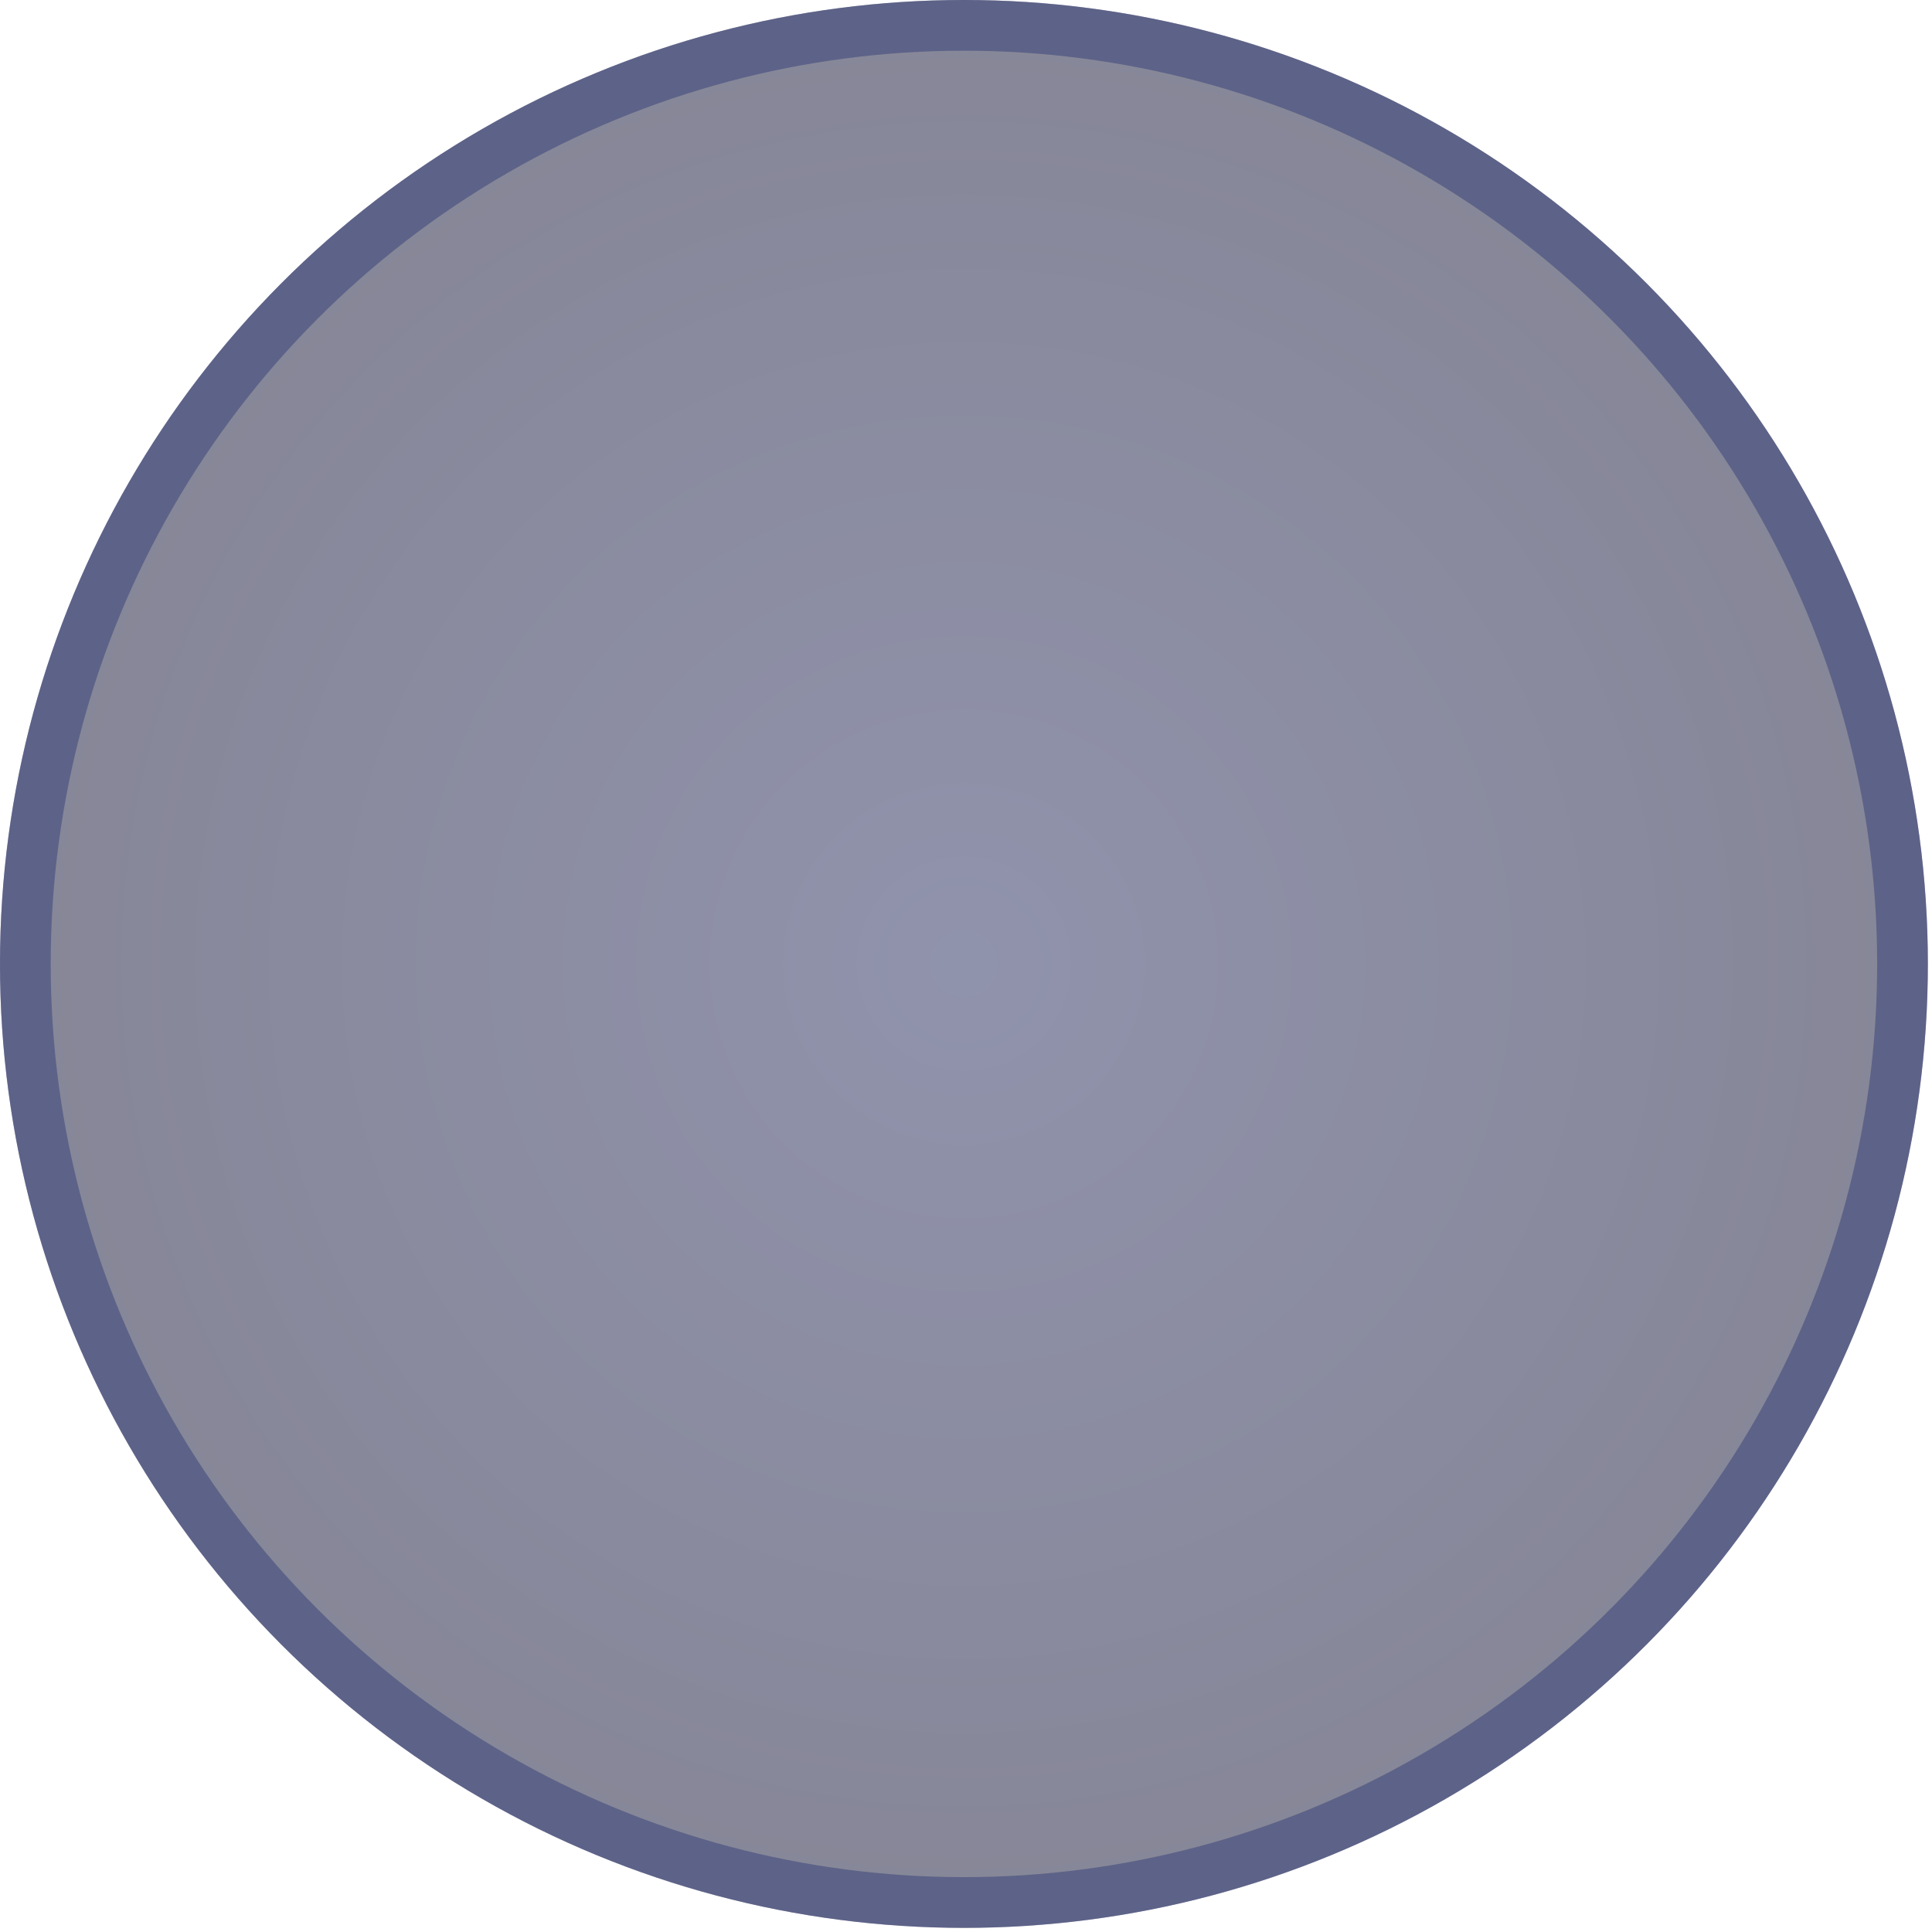
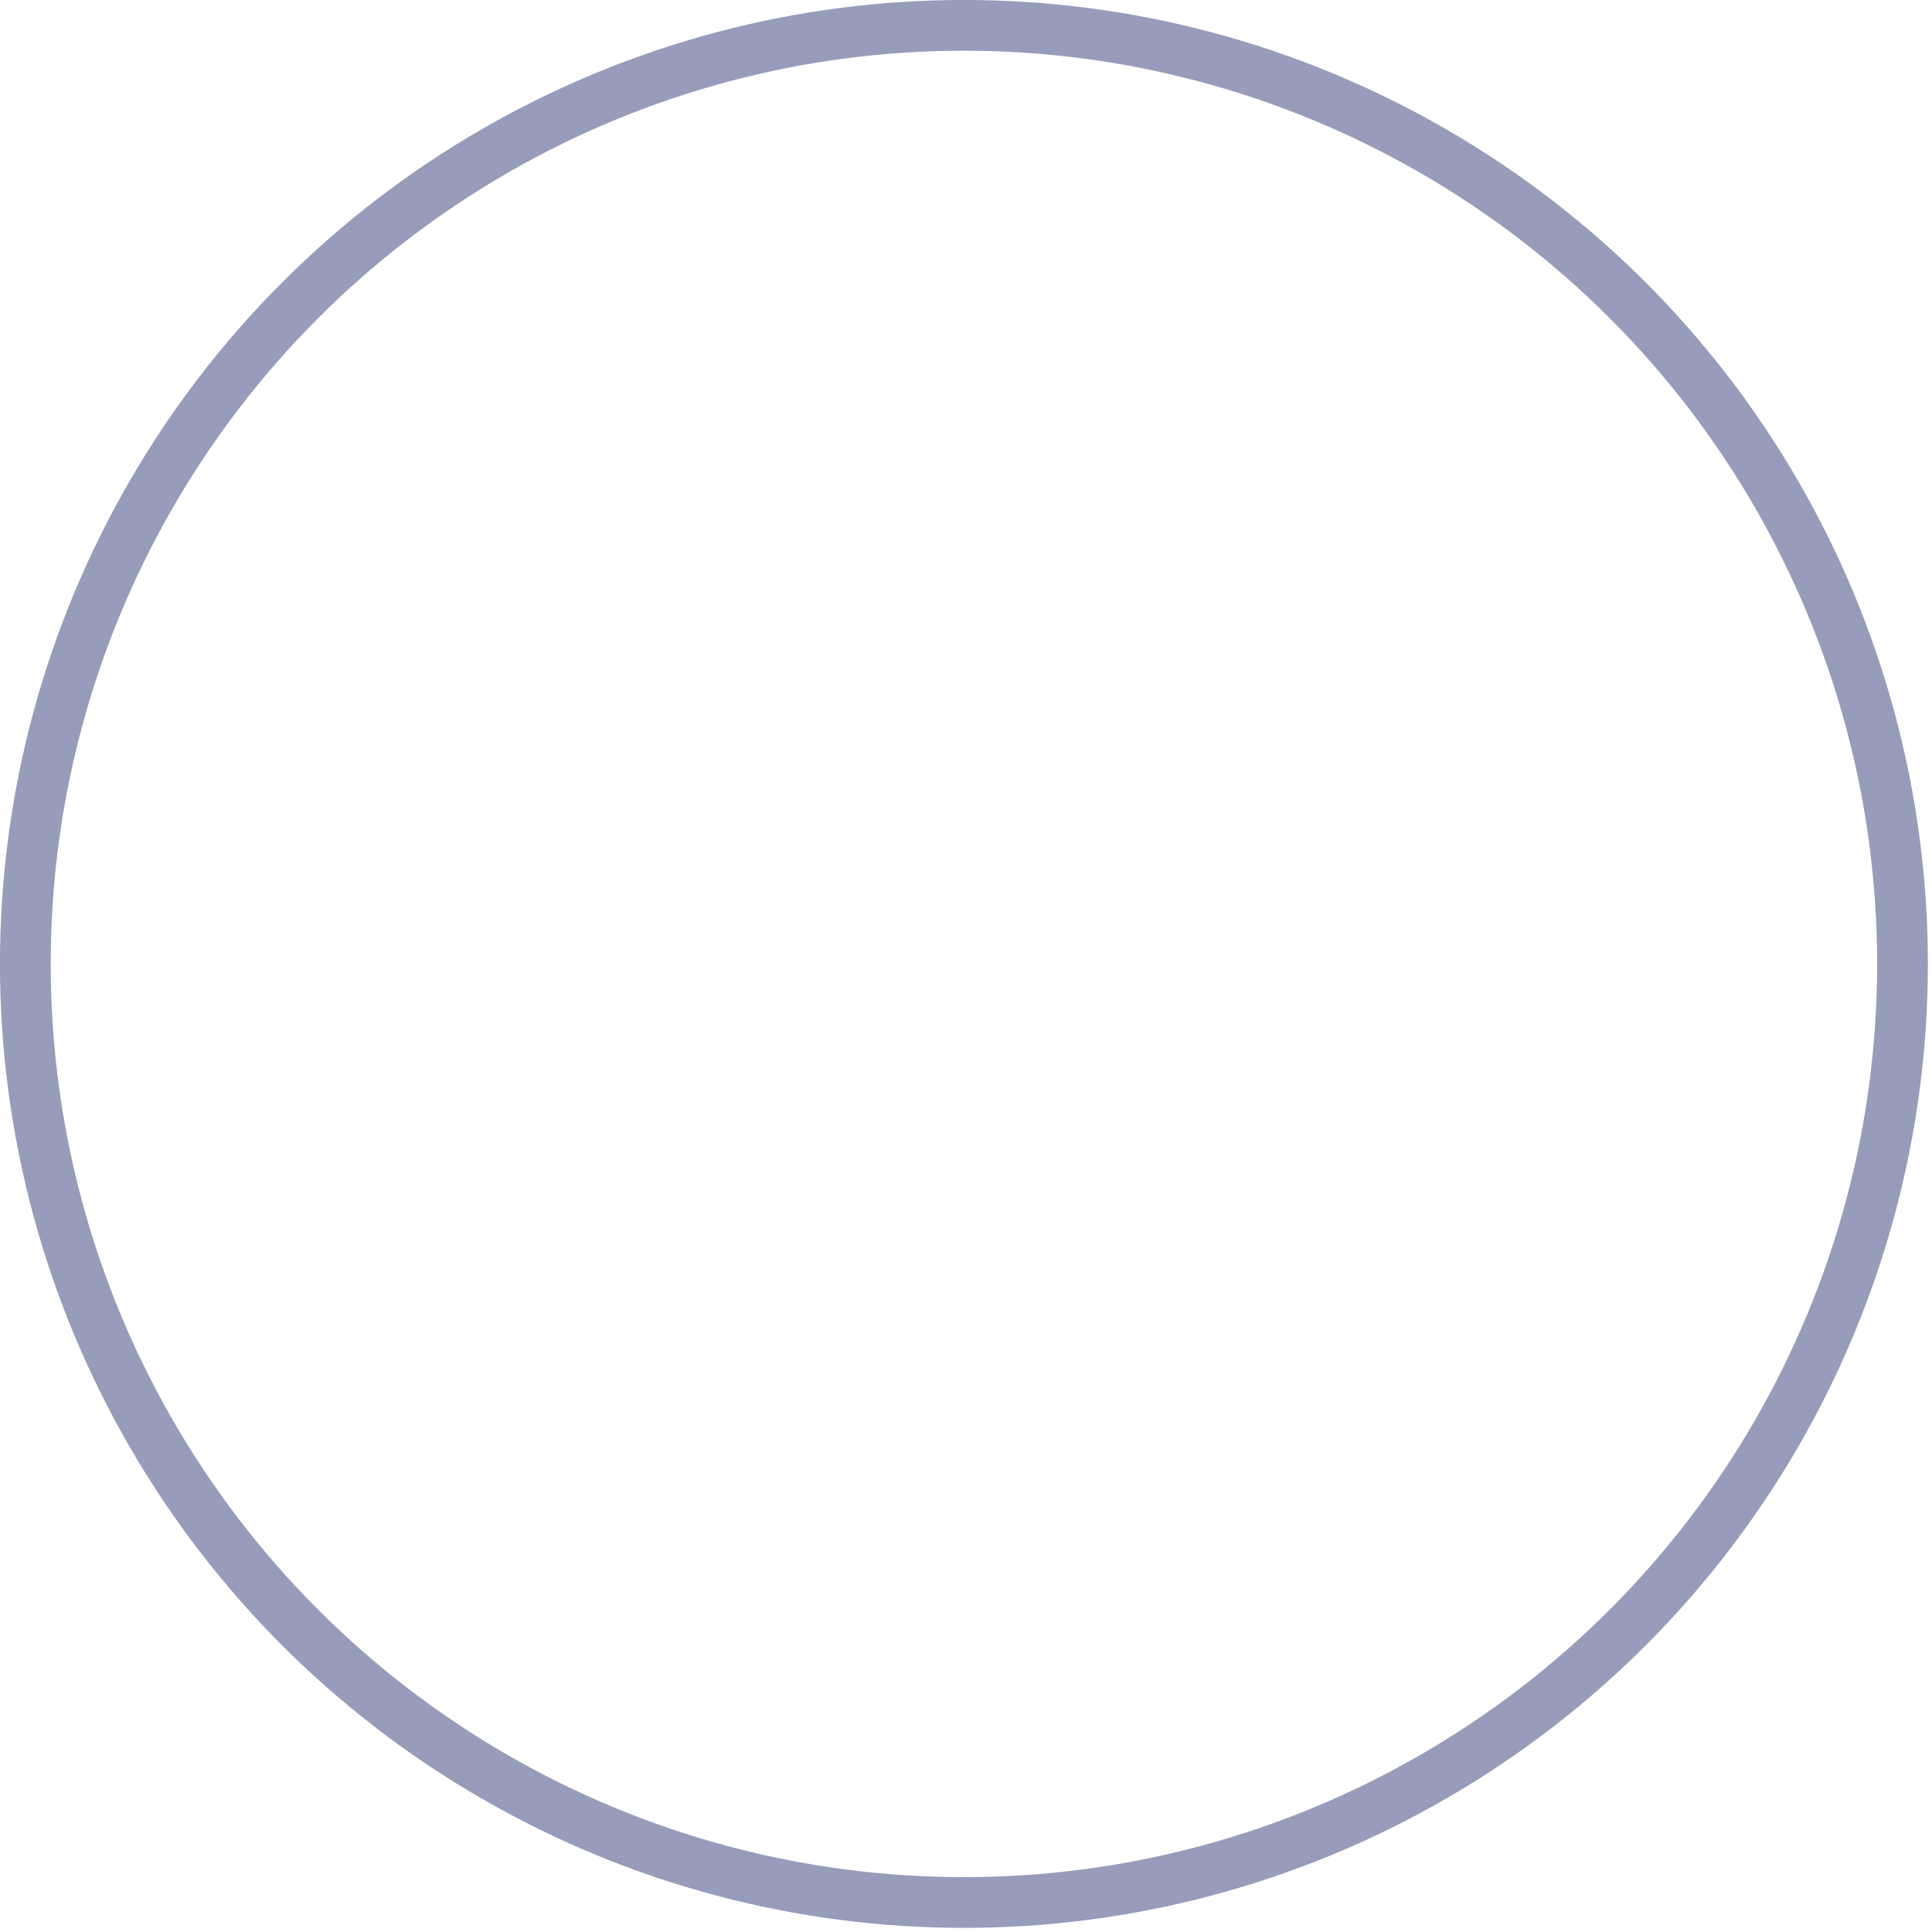
<svg xmlns="http://www.w3.org/2000/svg" fill="none" height="100%" overflow="visible" preserveAspectRatio="none" style="display: block;" viewBox="0 0 27 27" width="100%">
  <g filter="url(#filter0_b_0_626)" id="Ellipse 1531">
-     <circle cx="13.471" cy="13.471" fill="url(#paint0_radial_0_626)" fill-opacity="0.52" r="13.471" />
    <circle cx="13.471" cy="13.471" r="13.117" stroke="#39427C" stroke-opacity="0.52" stroke-width="0.709" />
  </g>
  <defs>
    <filter color-interpolation-filters="sRGB" filterUnits="userSpaceOnUse" height="40.556" id="filter0_b_0_626" width="40.556" x="-6.807" y="-6.807">
      <feFlood flood-opacity="0" result="BackgroundImageFix" />
      <feGaussianBlur in="BackgroundImageFix" stdDeviation="3.403" />
      <feComposite in2="SourceAlpha" operator="in" result="effect1_backgroundBlur_0_626" />
      <feBlend in="SourceGraphic" in2="effect1_backgroundBlur_0_626" mode="normal" result="shape" />
    </filter>
    <radialGradient cx="0" cy="0" gradientTransform="translate(13.471 13.471) rotate(90) scale(13.471)" gradientUnits="userSpaceOnUse" id="paint0_radial_0_626" r="1">
      <stop stop-color="#2B3061" />
      <stop offset="1" stop-color="#171738" />
    </radialGradient>
  </defs>
</svg>